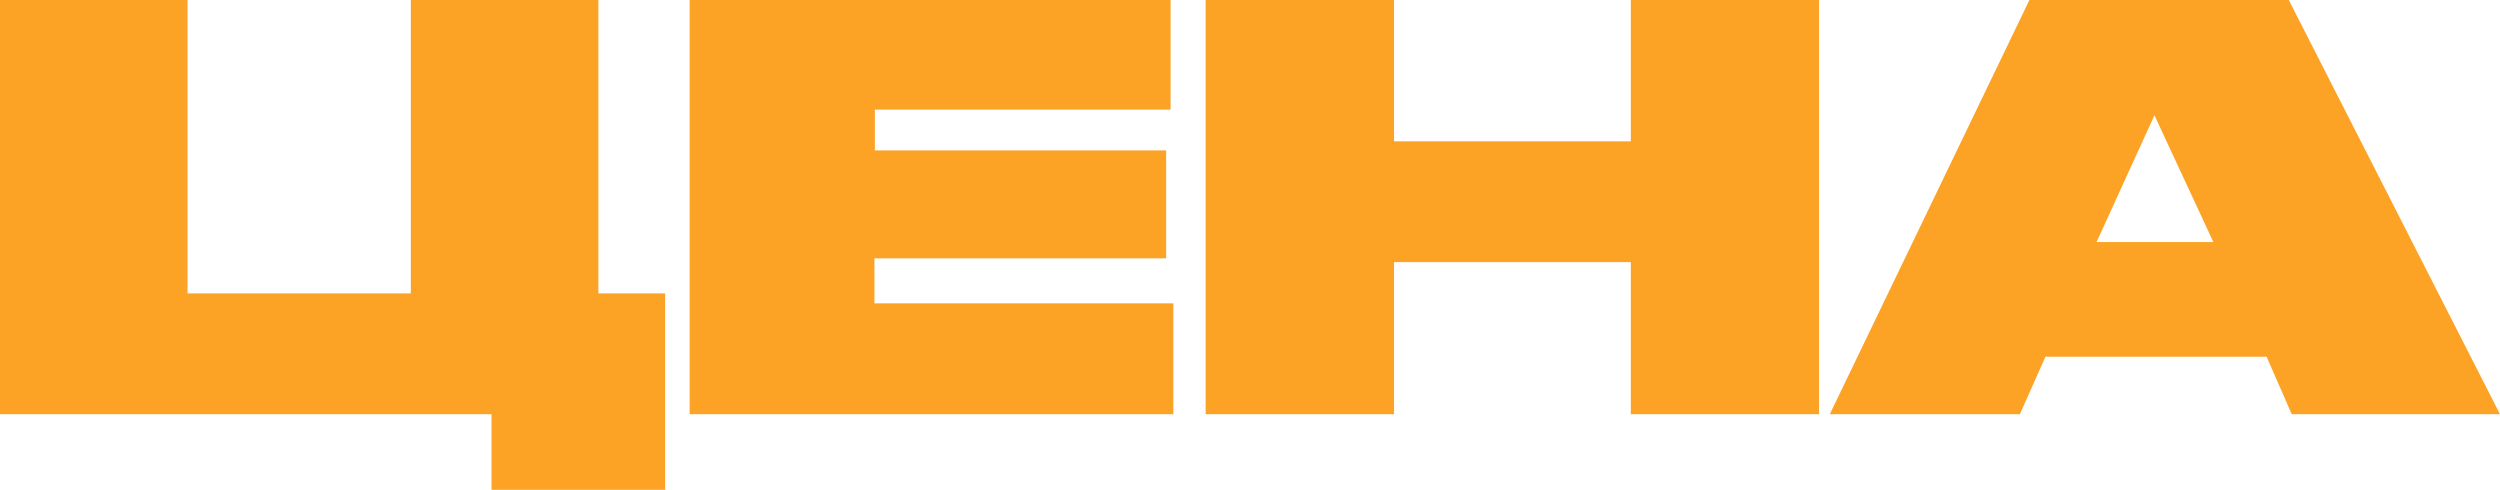
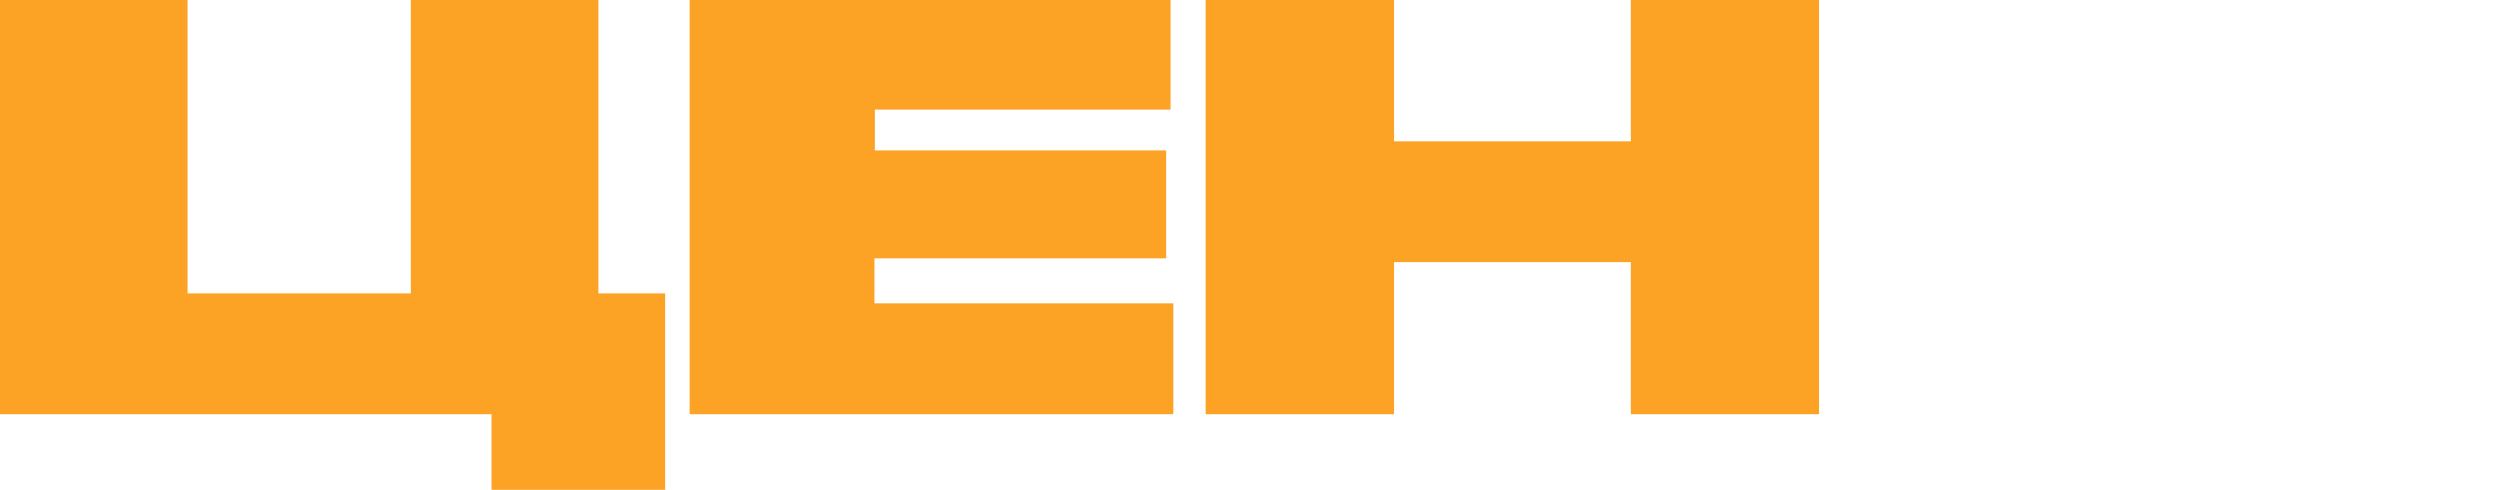
<svg xmlns="http://www.w3.org/2000/svg" viewBox="0 0 118.36 23.19">
  <defs>
    <style>.cls-1{fill:#fca326;}</style>
  </defs>
  <g id="Layer_2" data-name="Layer 2">
    <g id="Layer_1-2" data-name="Layer 1">
      <g id="Layer_2-2" data-name="Layer 2">
        <g id="Layer_1-2-2" data-name="Layer 1-2">
          <path class="cls-1" d="M0,0H8.88V13.89H19.45V0h8.88V13.89h3.16v9.3H23.27V19.61H0Z" />
-           <path class="cls-1" d="M55.42,0V5.19h-14V7.12H55.21v5.11H41.4v2.13H55.55v5.25H32.65V0Z" />
+           <path class="cls-1" d="M55.42,0V5.19h-14V7.12H55.21v5.11H41.4v2.13H55.55v5.25H32.65V0" />
          <path class="cls-1" d="M57.08,0H66V6.69H77.21V0h8.91V19.61H77.21v-7.2H66v7.2H57.08Z" />
-           <path class="cls-1" d="M107.31,16.89H96.84l-1.21,2.72h-9L96.08,0h12.28l10,19.61H108.5ZM102,5.46l-2.74,6h5.53Z" />
        </g>
      </g>
    </g>
  </g>
</svg>